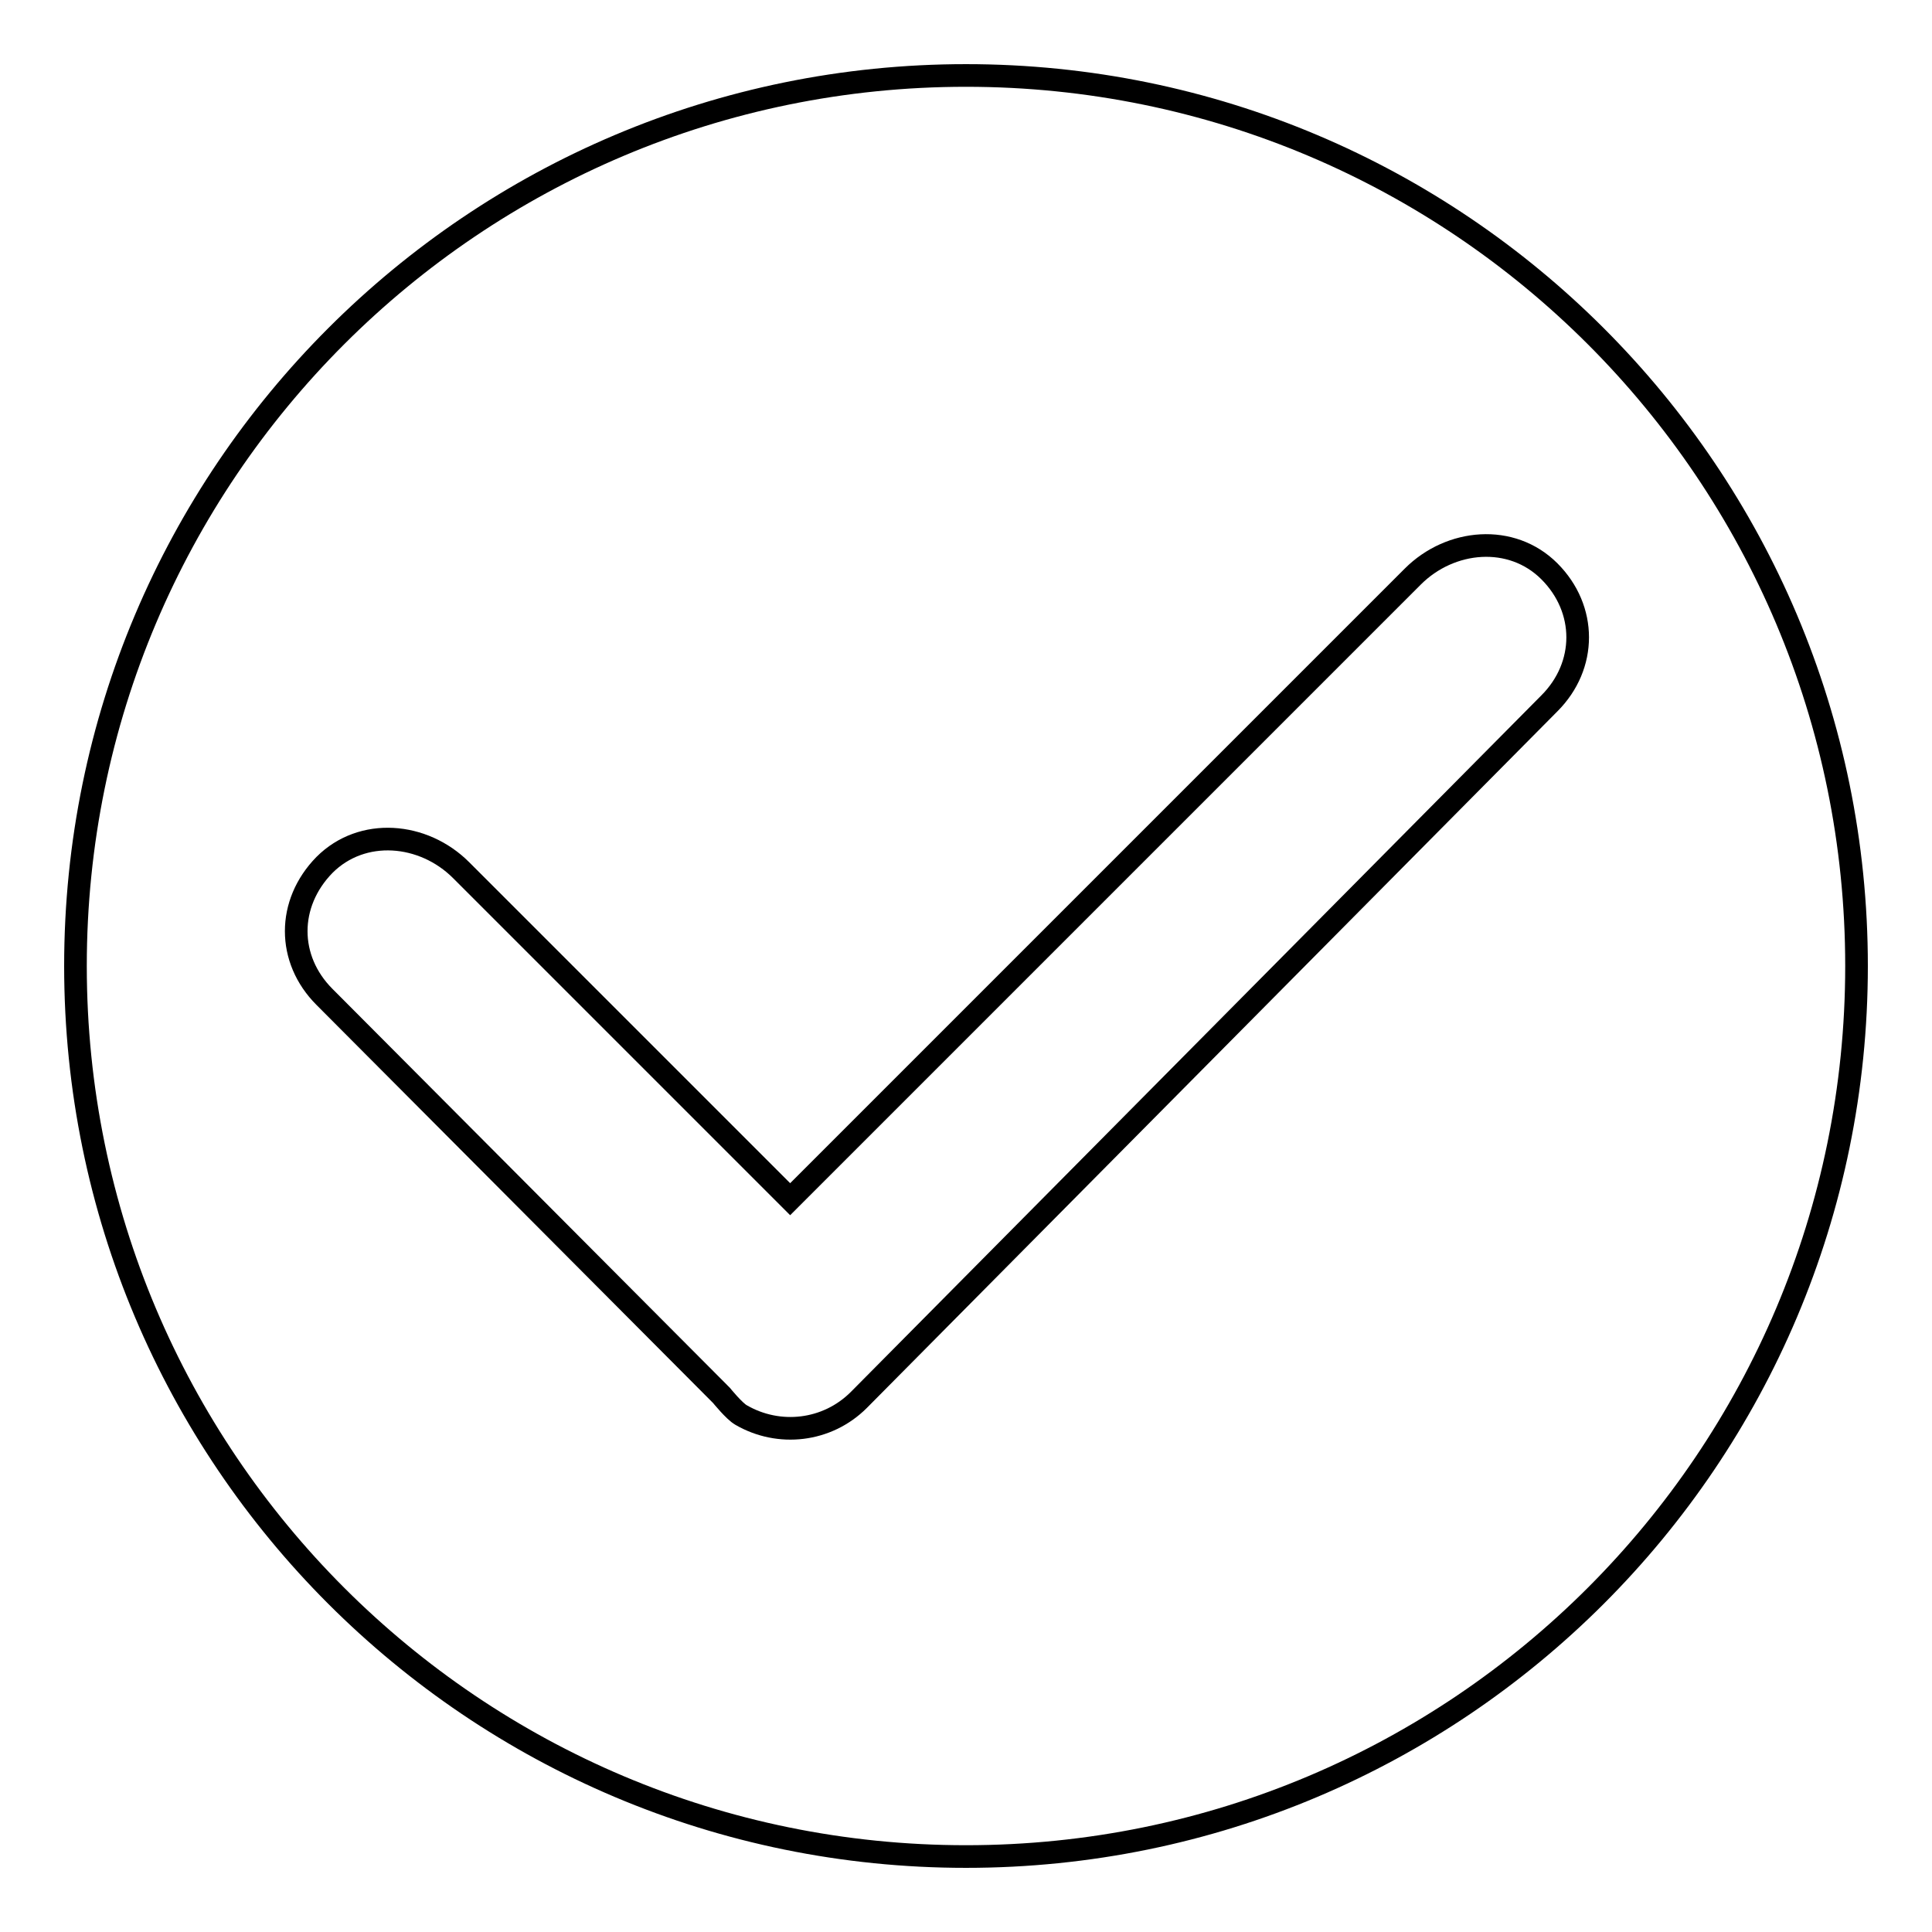
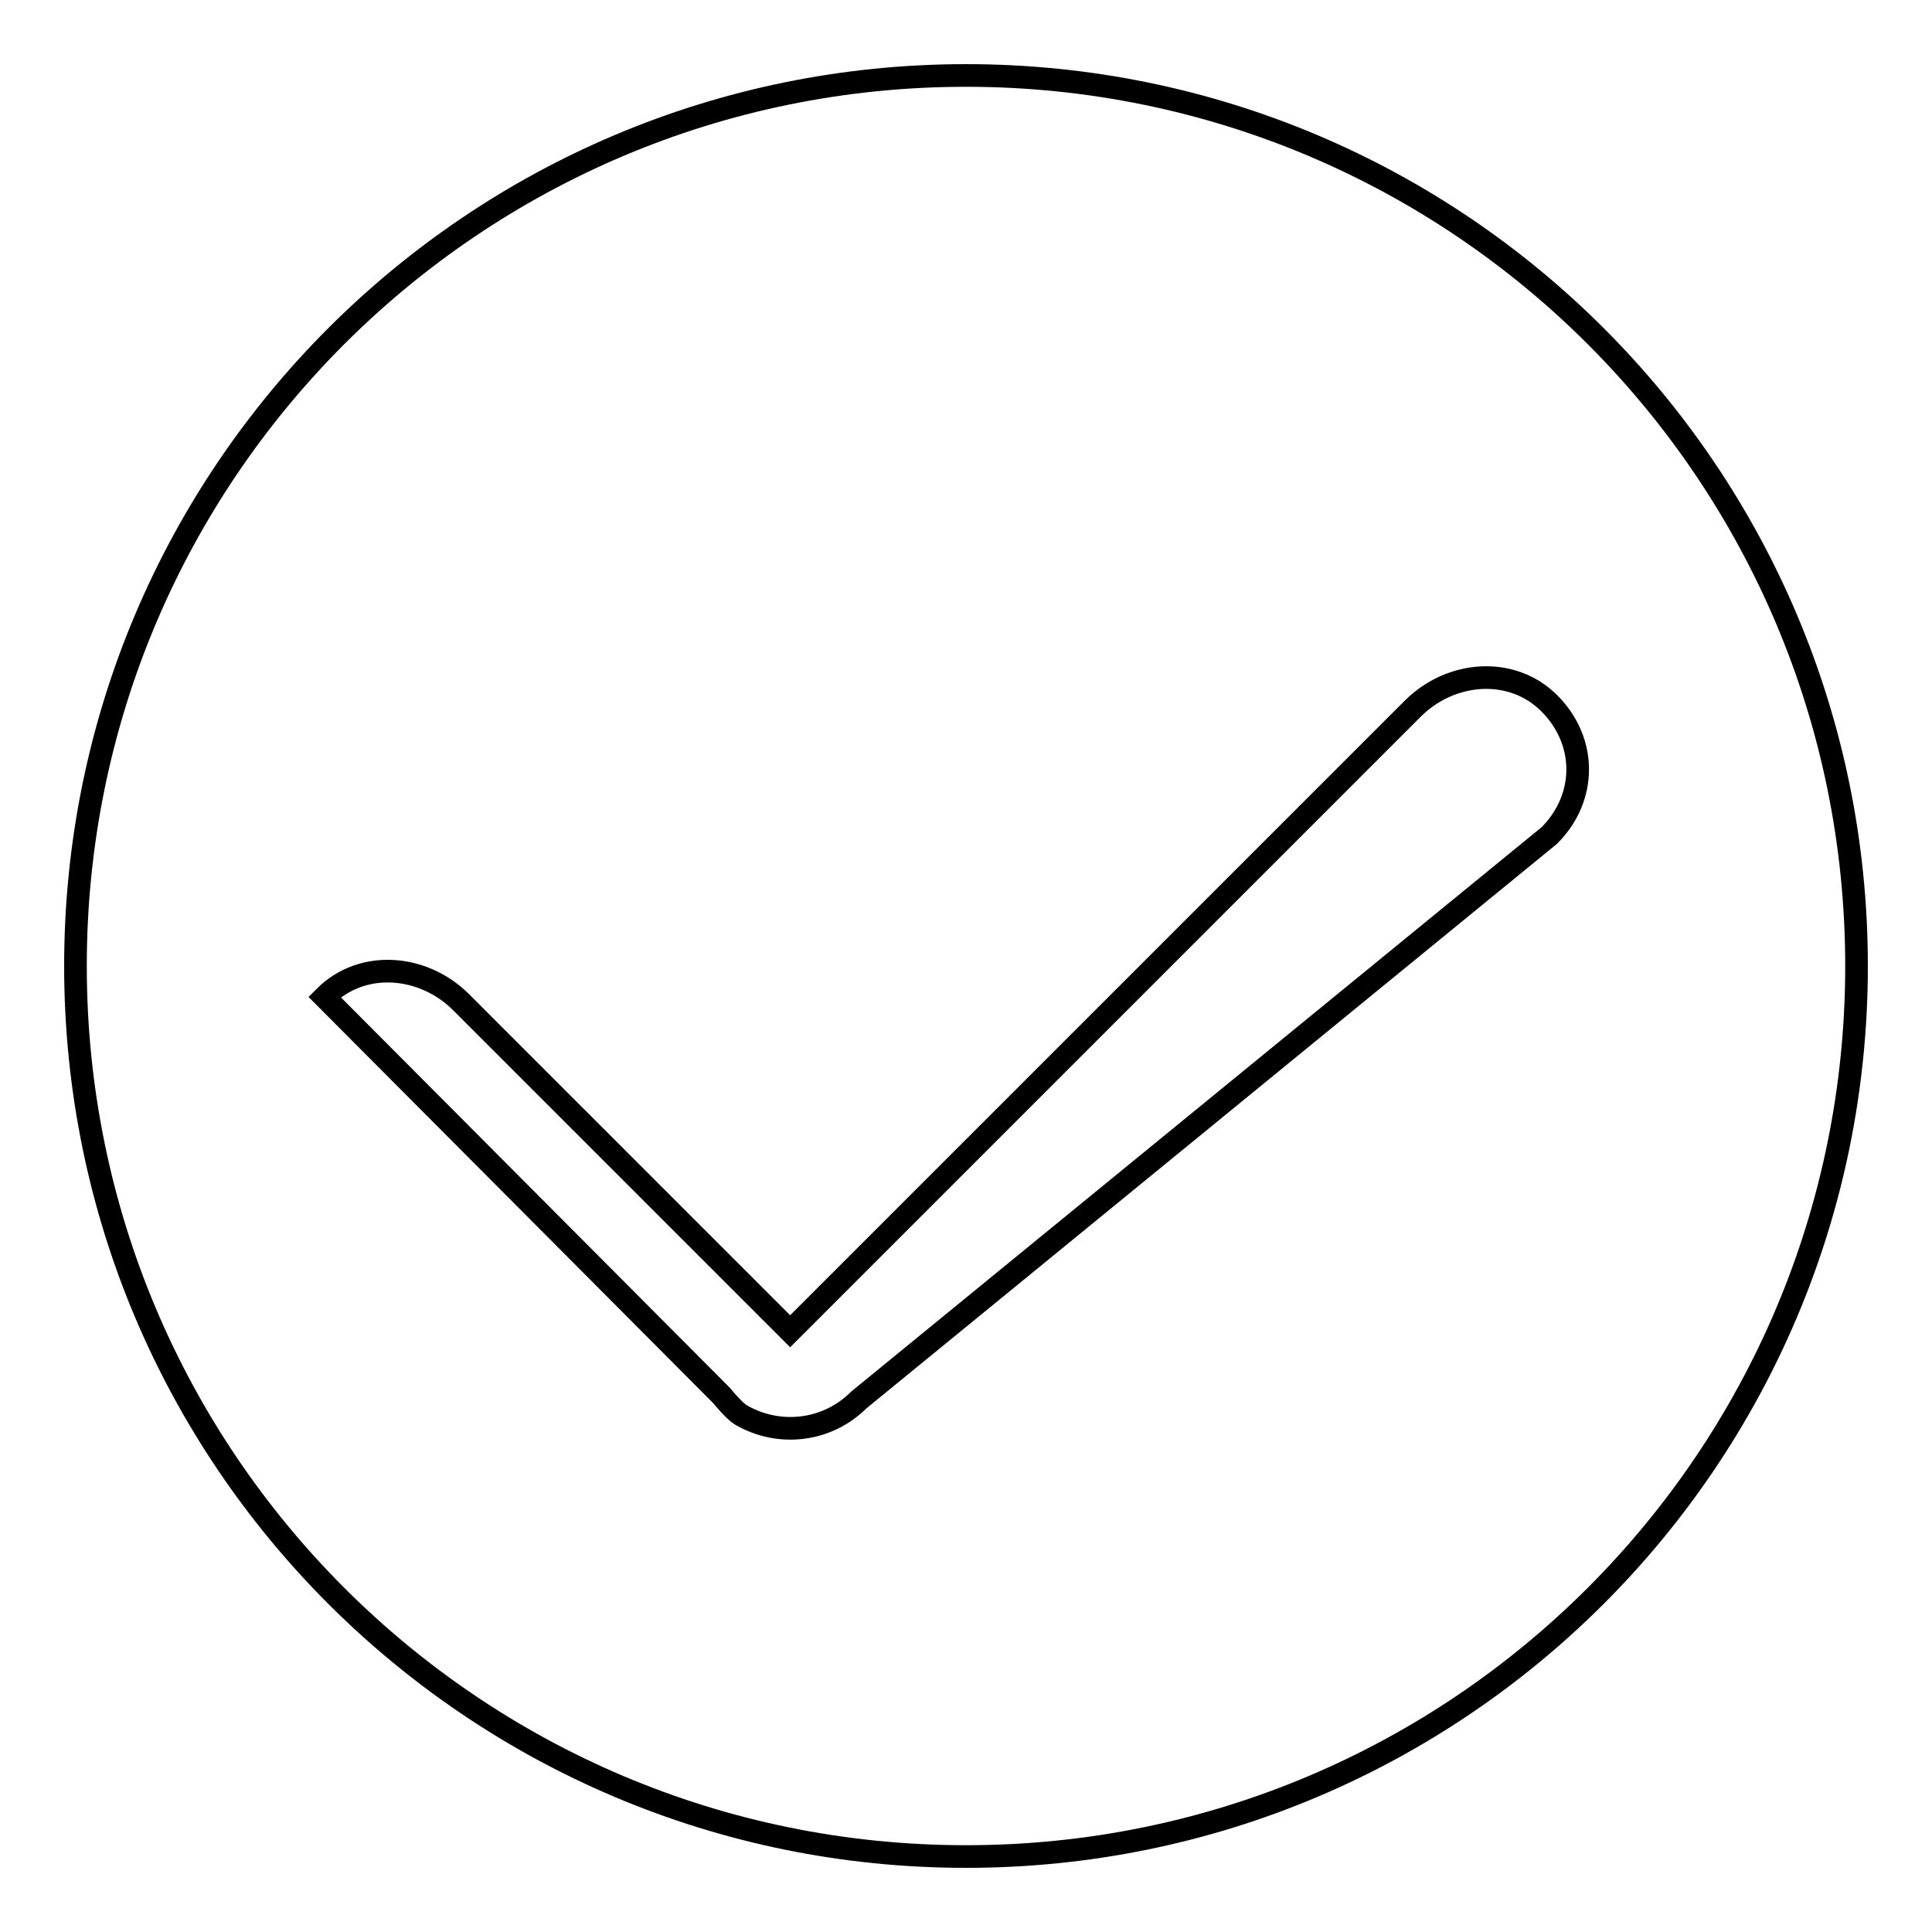
<svg xmlns="http://www.w3.org/2000/svg" version="1.1" x="0px" y="0px" viewBox="0 0 256 256" enable-background="new 0 0 256 256" xml:space="preserve">
  <g>
    <g>
-       <path stroke-width="3" fill-opacity="0" stroke="#000000" d="M113.8,185.5c-4.2,4.2-10.6,4.9-15.6,2c-0.9-0.5-2.6-2.6-2.6-2.6l0,0L43,132.1c-5-5-5-12.4,0-17.5c5-5,13.1-4.3,18.1,0.7l43.6,43.6l82.5-82.5c5-5,13.1-5.7,18.1-0.7c5,5,5,12.5,0,17.5L113.8,185.5C113.8,185.5,113.8,185.5,113.8,185.5L113.8,185.5z M128,10C62.8,10,10,62.8,10,128c0,65.2,52.8,118,118,118c65.2,0,118-52.8,118-118C246,62.8,193.2,10,128,10L128,10L128,10z" />
+       <path stroke-width="3" fill-opacity="0" stroke="#000000" d="M113.8,185.5c-4.2,4.2-10.6,4.9-15.6,2c-0.9-0.5-2.6-2.6-2.6-2.6l0,0L43,132.1c5-5,13.1-4.3,18.1,0.7l43.6,43.6l82.5-82.5c5-5,13.1-5.7,18.1-0.7c5,5,5,12.5,0,17.5L113.8,185.5C113.8,185.5,113.8,185.5,113.8,185.5L113.8,185.5z M128,10C62.8,10,10,62.8,10,128c0,65.2,52.8,118,118,118c65.2,0,118-52.8,118-118C246,62.8,193.2,10,128,10L128,10L128,10z" />
    </g>
  </g>
</svg>